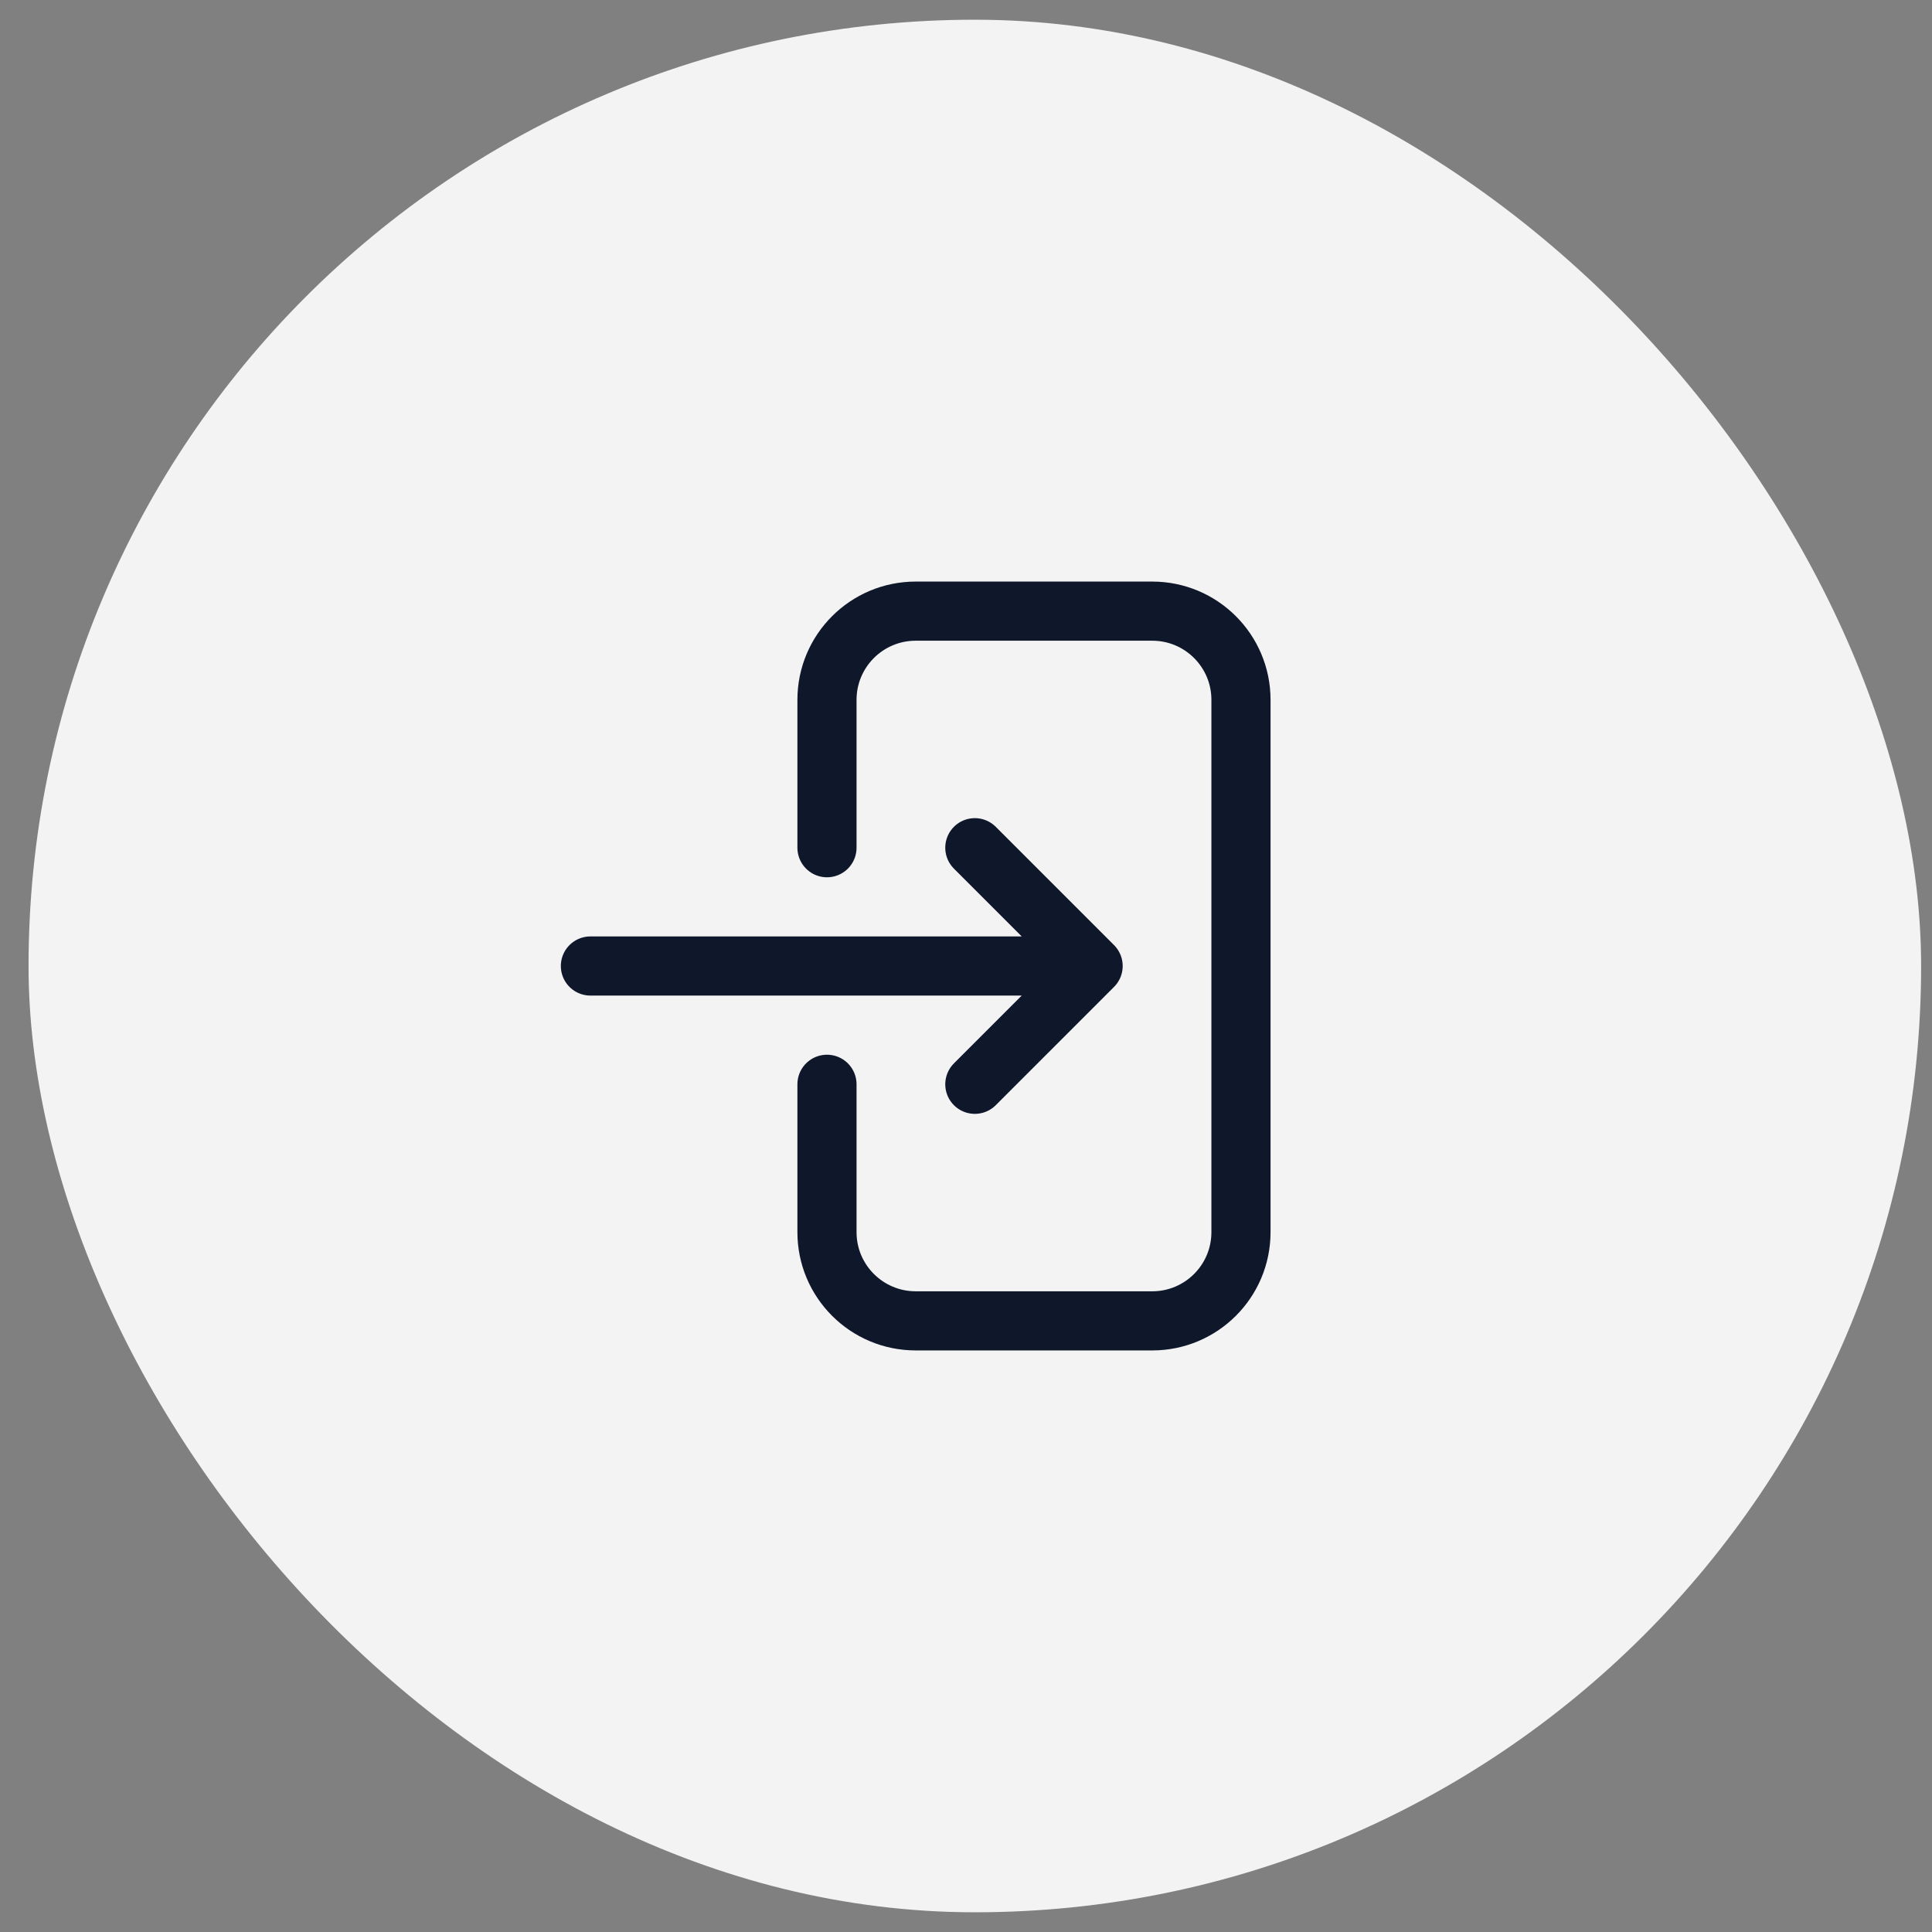
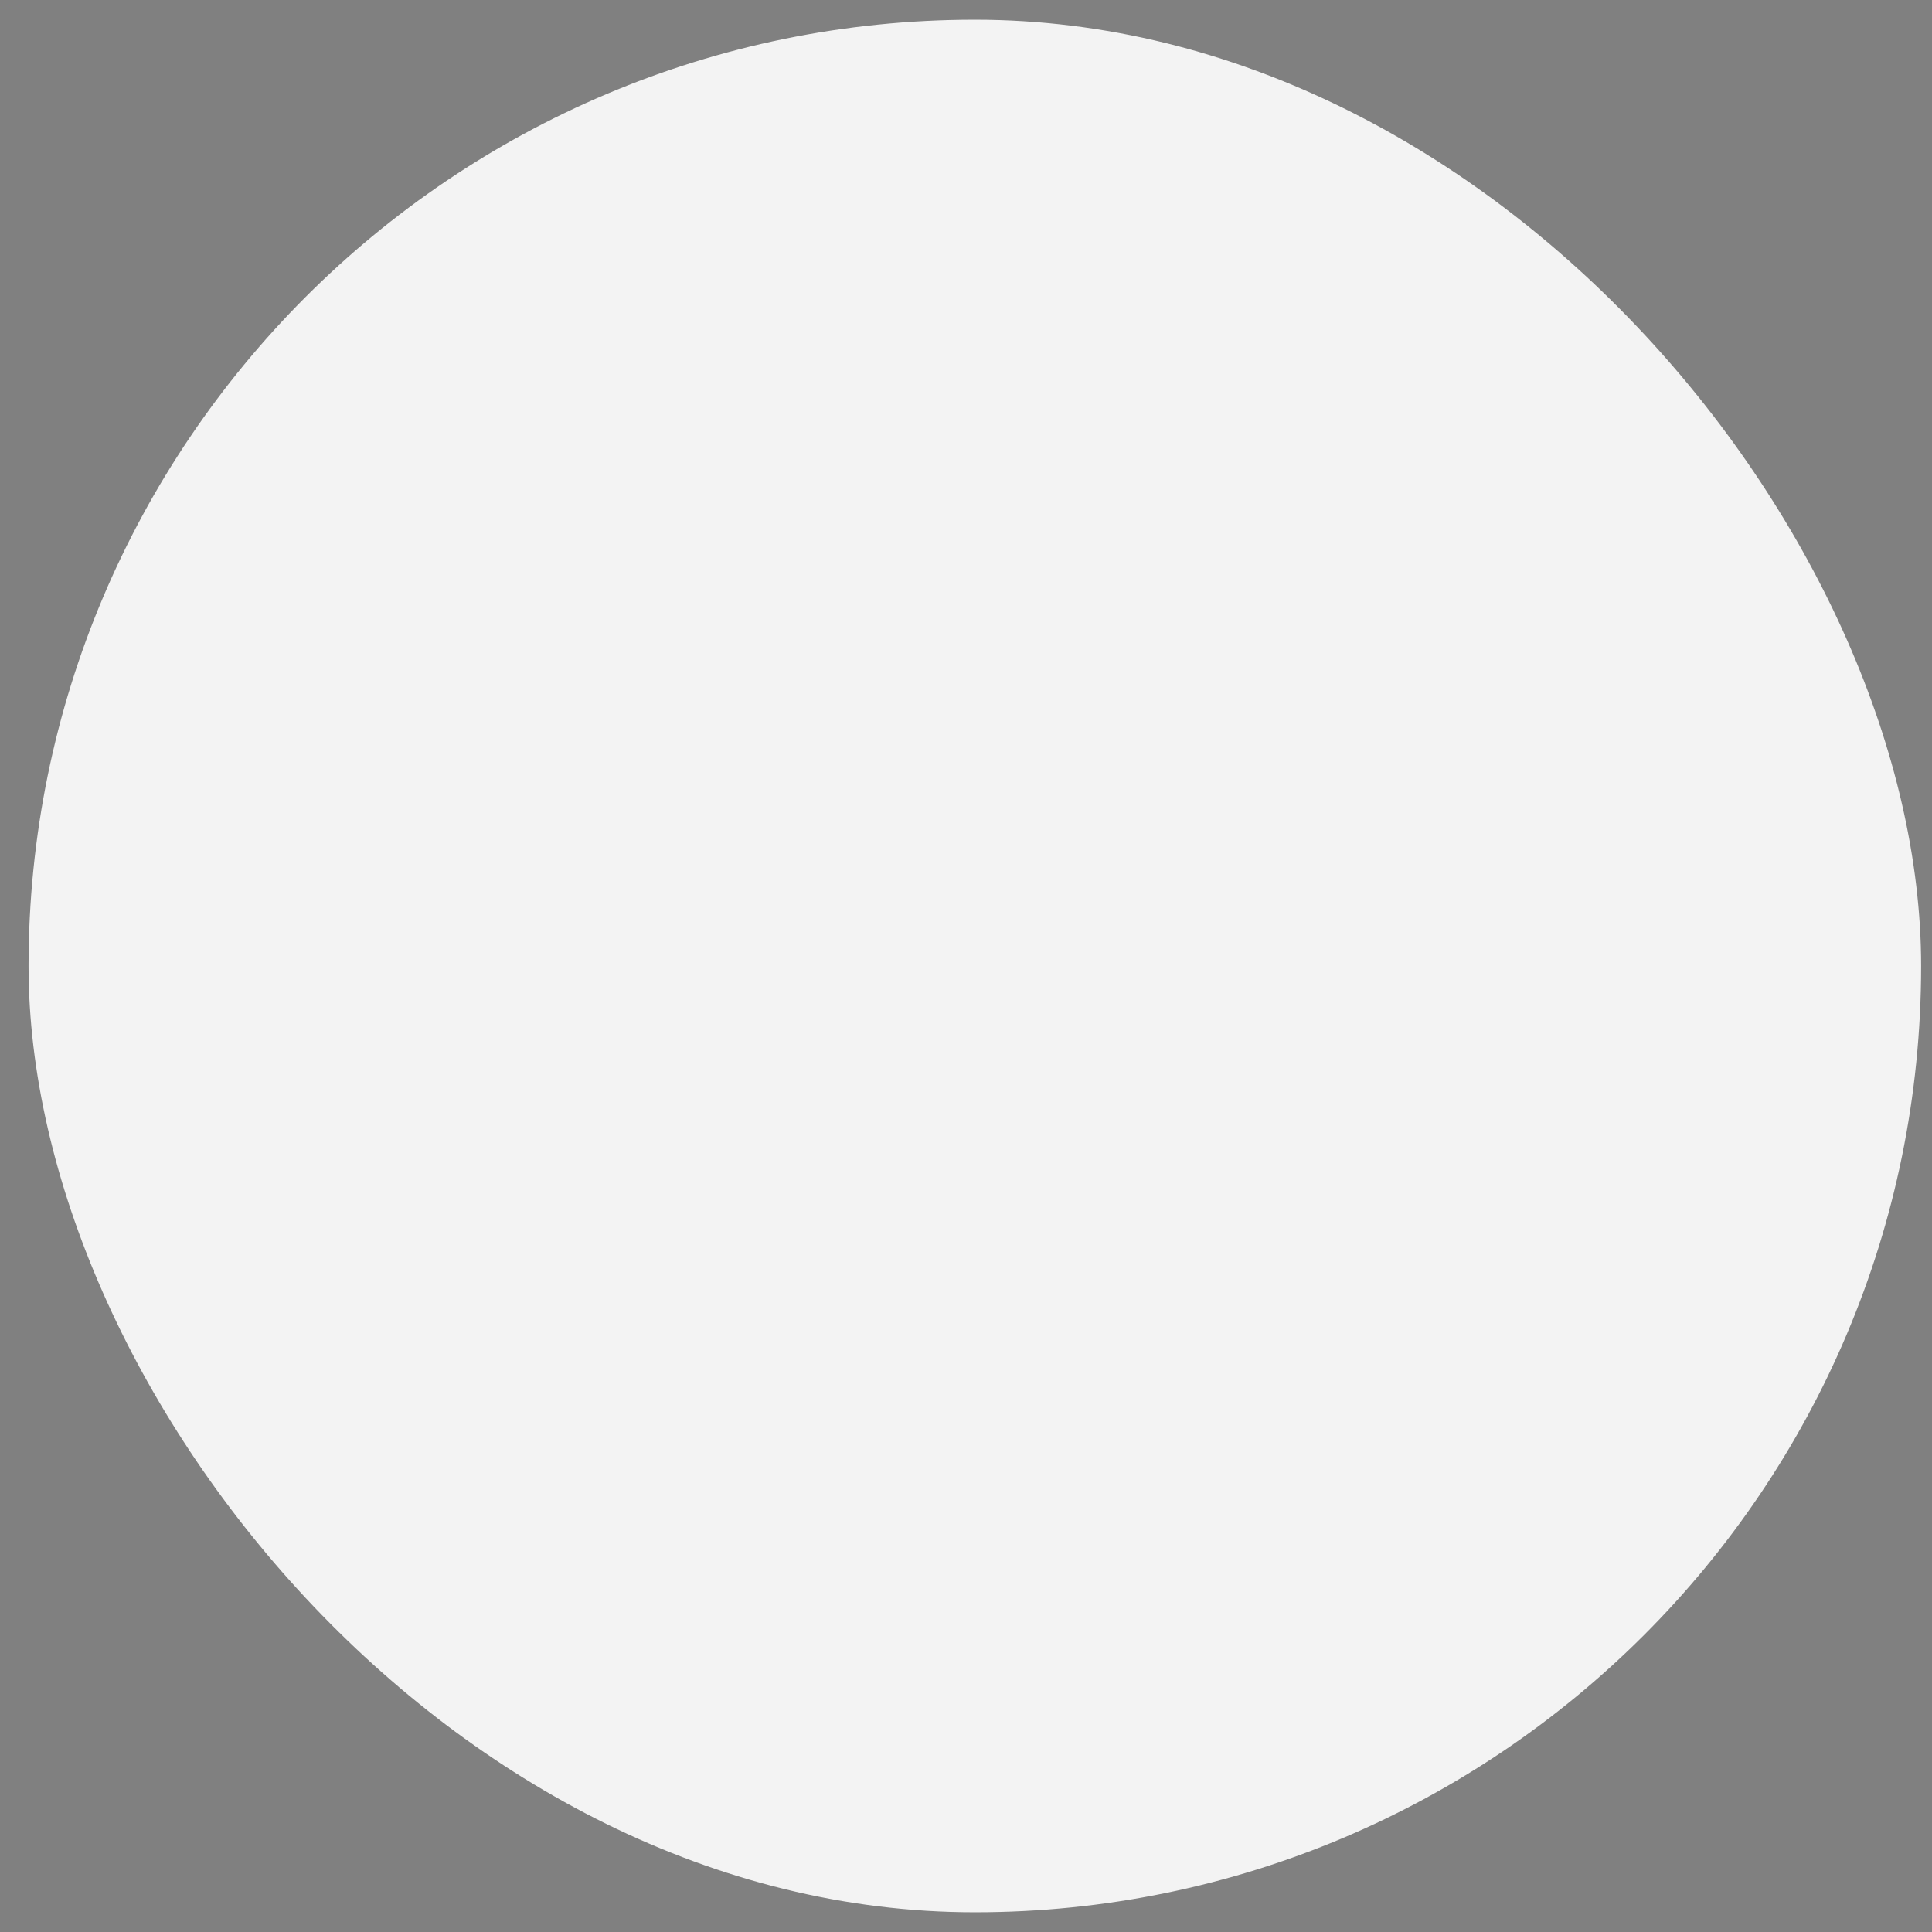
<svg xmlns="http://www.w3.org/2000/svg" width="49" height="49" viewBox="0 0 49 49" fill="none">
  <rect x="0" y="0" width="49" height="49" fill="#808080" stroke="none" />
  <rect x="0.724" y="0.5" width="48" height="48" rx="24" fill="#F3F3F3" />
-   <path d="M20.974 21.5V17.75C20.974 16.507 21.982 15.5 23.224 15.5L29.224 15.5C30.467 15.5 31.474 16.507 31.474 17.75L31.474 31.25C31.474 32.493 30.467 33.5 29.224 33.5H23.224C21.982 33.5 20.974 32.493 20.974 31.25V27.5M24.724 21.5L27.724 24.5M27.724 24.5L24.724 27.5M27.724 24.5L14.974 24.5" stroke="#0F172A" stroke-width="1.5" stroke-linecap="round" stroke-linejoin="round" />
</svg>